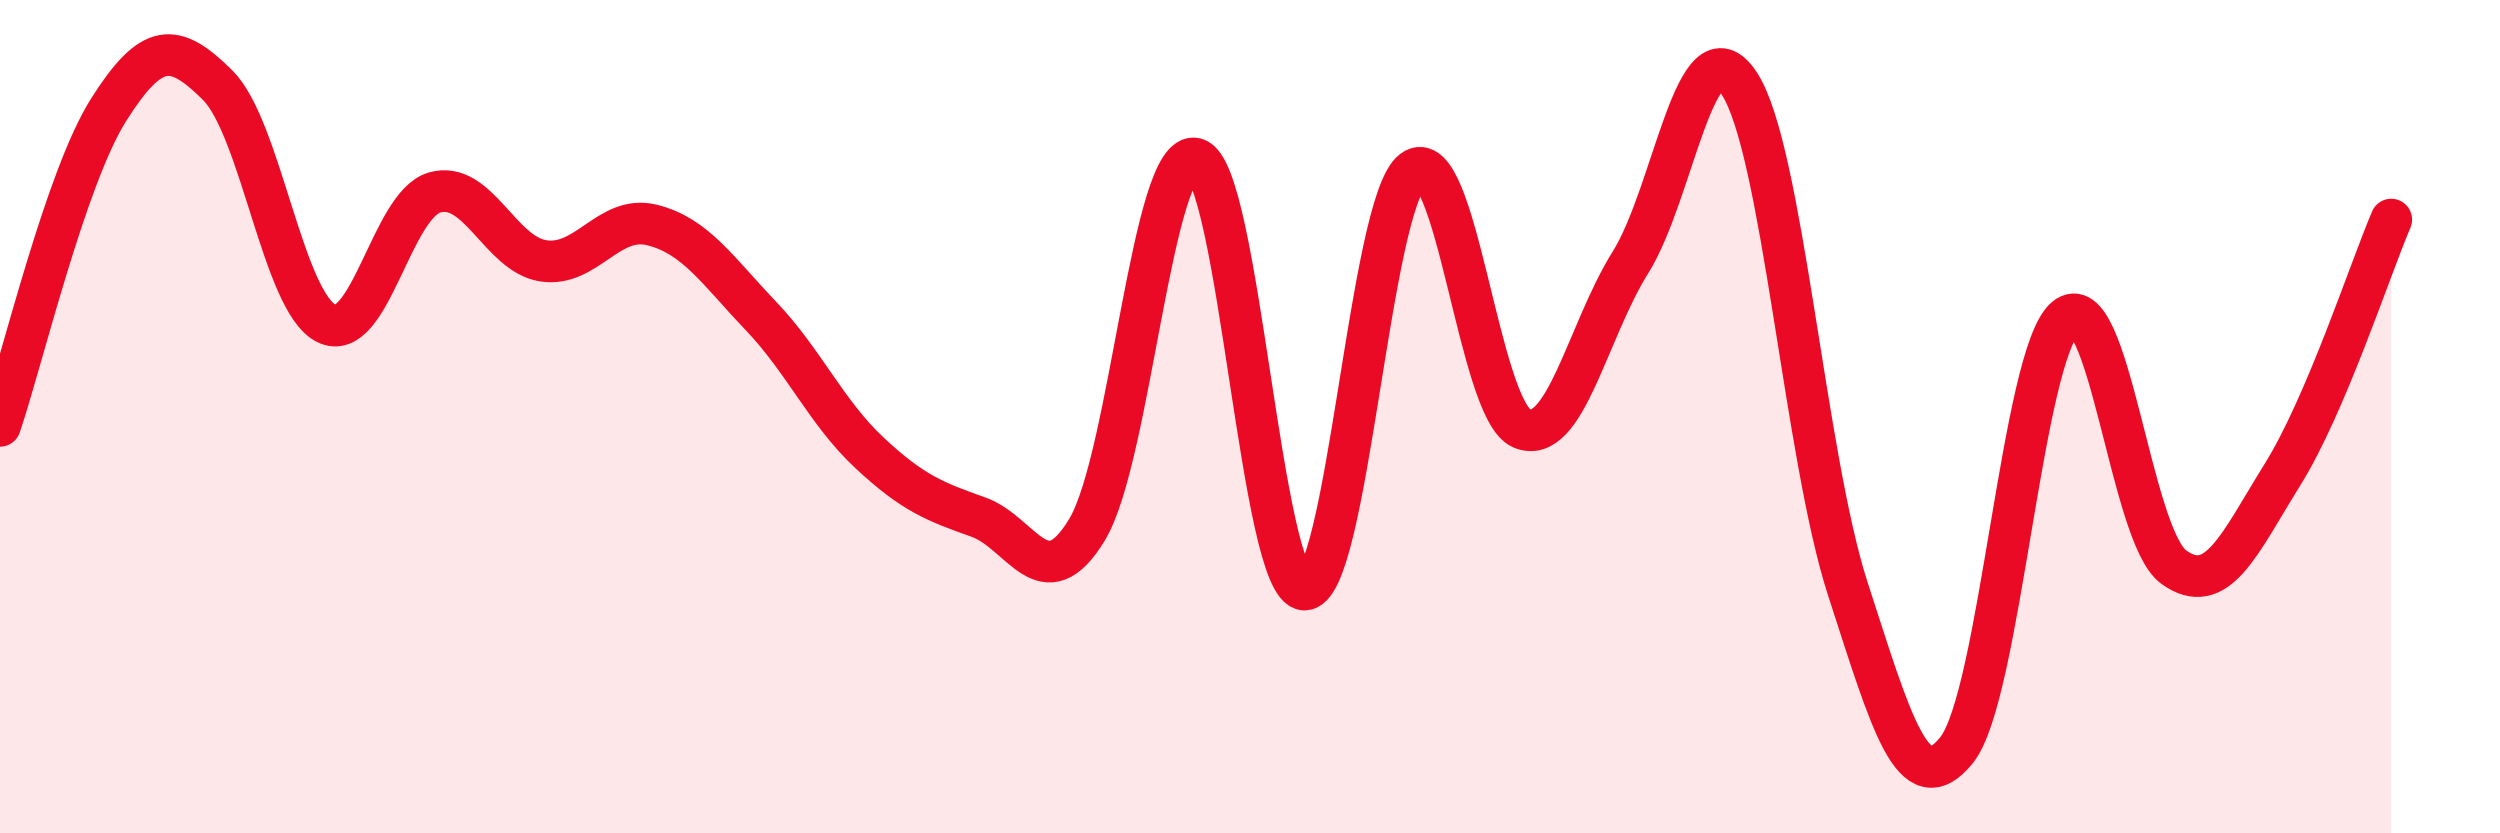
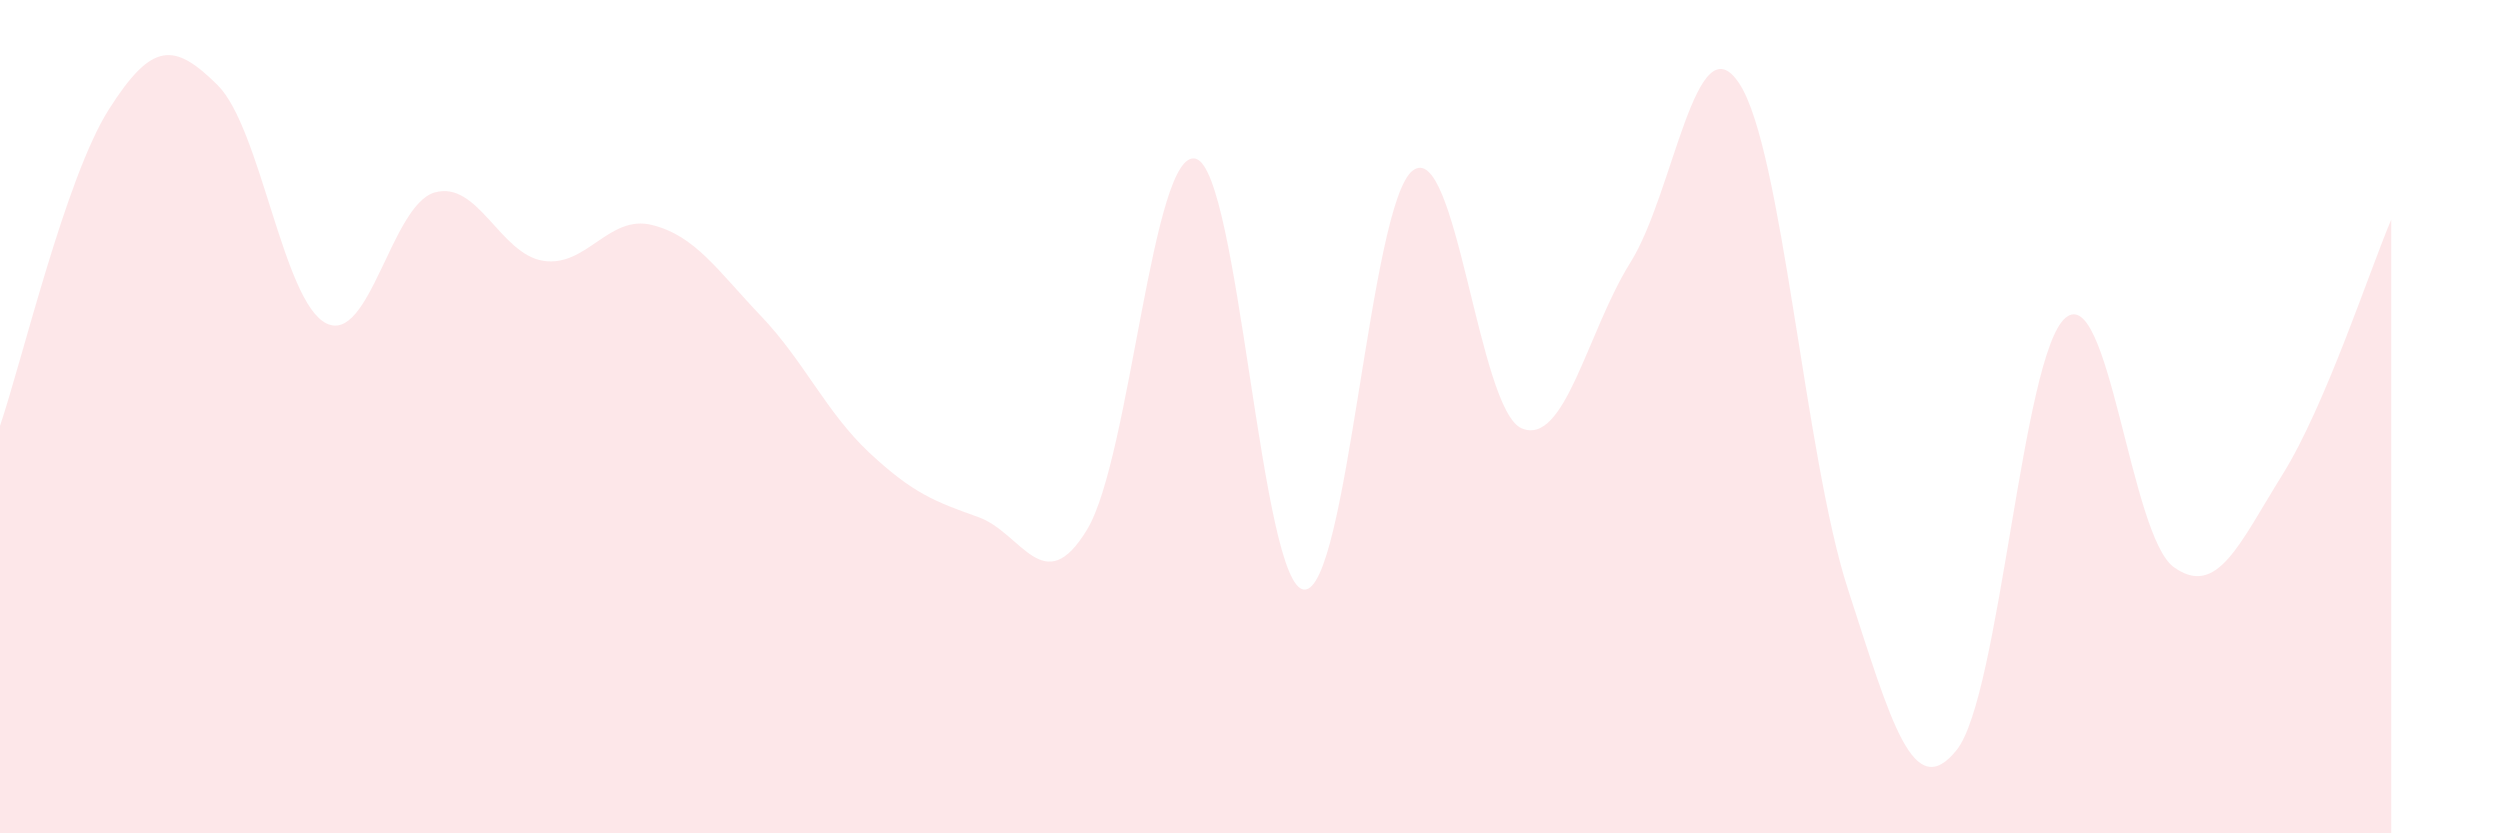
<svg xmlns="http://www.w3.org/2000/svg" width="60" height="20" viewBox="0 0 60 20">
  <path d="M 0,10.22 C 0.52,8.7 1.57,4.27 2.61,2.63 C 3.65,0.99 4.18,1.01 5.22,2.04 C 6.26,3.07 6.79,7.24 7.83,7.76 C 8.87,8.28 9.39,4.92 10.43,4.62 C 11.47,4.32 12,6.1 13.04,6.26 C 14.08,6.42 14.61,5.14 15.65,5.4 C 16.69,5.66 17.22,6.49 18.26,7.58 C 19.3,8.67 19.83,9.9 20.87,10.87 C 21.91,11.84 22.44,12.04 23.48,12.41 C 24.52,12.78 25.05,14.43 26.09,12.71 C 27.13,10.99 27.66,3.52 28.7,3.81 C 29.74,4.1 30.26,14.09 31.3,14.15 C 32.34,14.21 32.87,4.86 33.91,4.09 C 34.95,3.32 35.48,9.84 36.52,10.28 C 37.56,10.72 38.09,7.96 39.13,6.3 C 40.17,4.64 40.7,0.43 41.74,2 C 42.78,3.57 43.31,10.94 44.35,14.14 C 45.39,17.34 45.92,19.3 46.96,18 C 48,16.7 48.53,8.51 49.57,7.63 C 50.61,6.75 51.13,12.86 52.17,13.61 C 53.21,14.36 53.74,13.06 54.78,11.39 C 55.82,9.72 56.87,6.49 57.39,5.27L57.39 20L0 20Z" fill="#EB0A25" opacity="0.1" stroke-linecap="round" stroke-linejoin="round" />
-   <path d="M 0,10.22 C 0.52,8.7 1.57,4.27 2.61,2.63 C 3.65,0.99 4.18,1.01 5.22,2.04 C 6.26,3.07 6.79,7.24 7.83,7.76 C 8.87,8.28 9.39,4.92 10.43,4.62 C 11.47,4.32 12,6.1 13.04,6.26 C 14.08,6.42 14.61,5.14 15.65,5.4 C 16.69,5.66 17.22,6.49 18.26,7.58 C 19.3,8.67 19.83,9.9 20.87,10.87 C 21.91,11.84 22.44,12.04 23.48,12.41 C 24.52,12.78 25.05,14.43 26.09,12.71 C 27.13,10.99 27.66,3.52 28.7,3.81 C 29.74,4.1 30.26,14.09 31.3,14.15 C 32.34,14.21 32.87,4.86 33.91,4.09 C 34.95,3.32 35.48,9.84 36.52,10.28 C 37.56,10.72 38.09,7.96 39.13,6.3 C 40.17,4.64 40.7,0.43 41.74,2 C 42.78,3.57 43.31,10.94 44.35,14.14 C 45.39,17.34 45.92,19.3 46.96,18 C 48,16.7 48.53,8.51 49.57,7.63 C 50.61,6.75 51.13,12.86 52.17,13.61 C 53.21,14.36 53.74,13.06 54.78,11.39 C 55.82,9.72 56.87,6.49 57.39,5.27" stroke="#EB0A25" stroke-width="1" fill="none" stroke-linecap="round" stroke-linejoin="round" />
</svg>